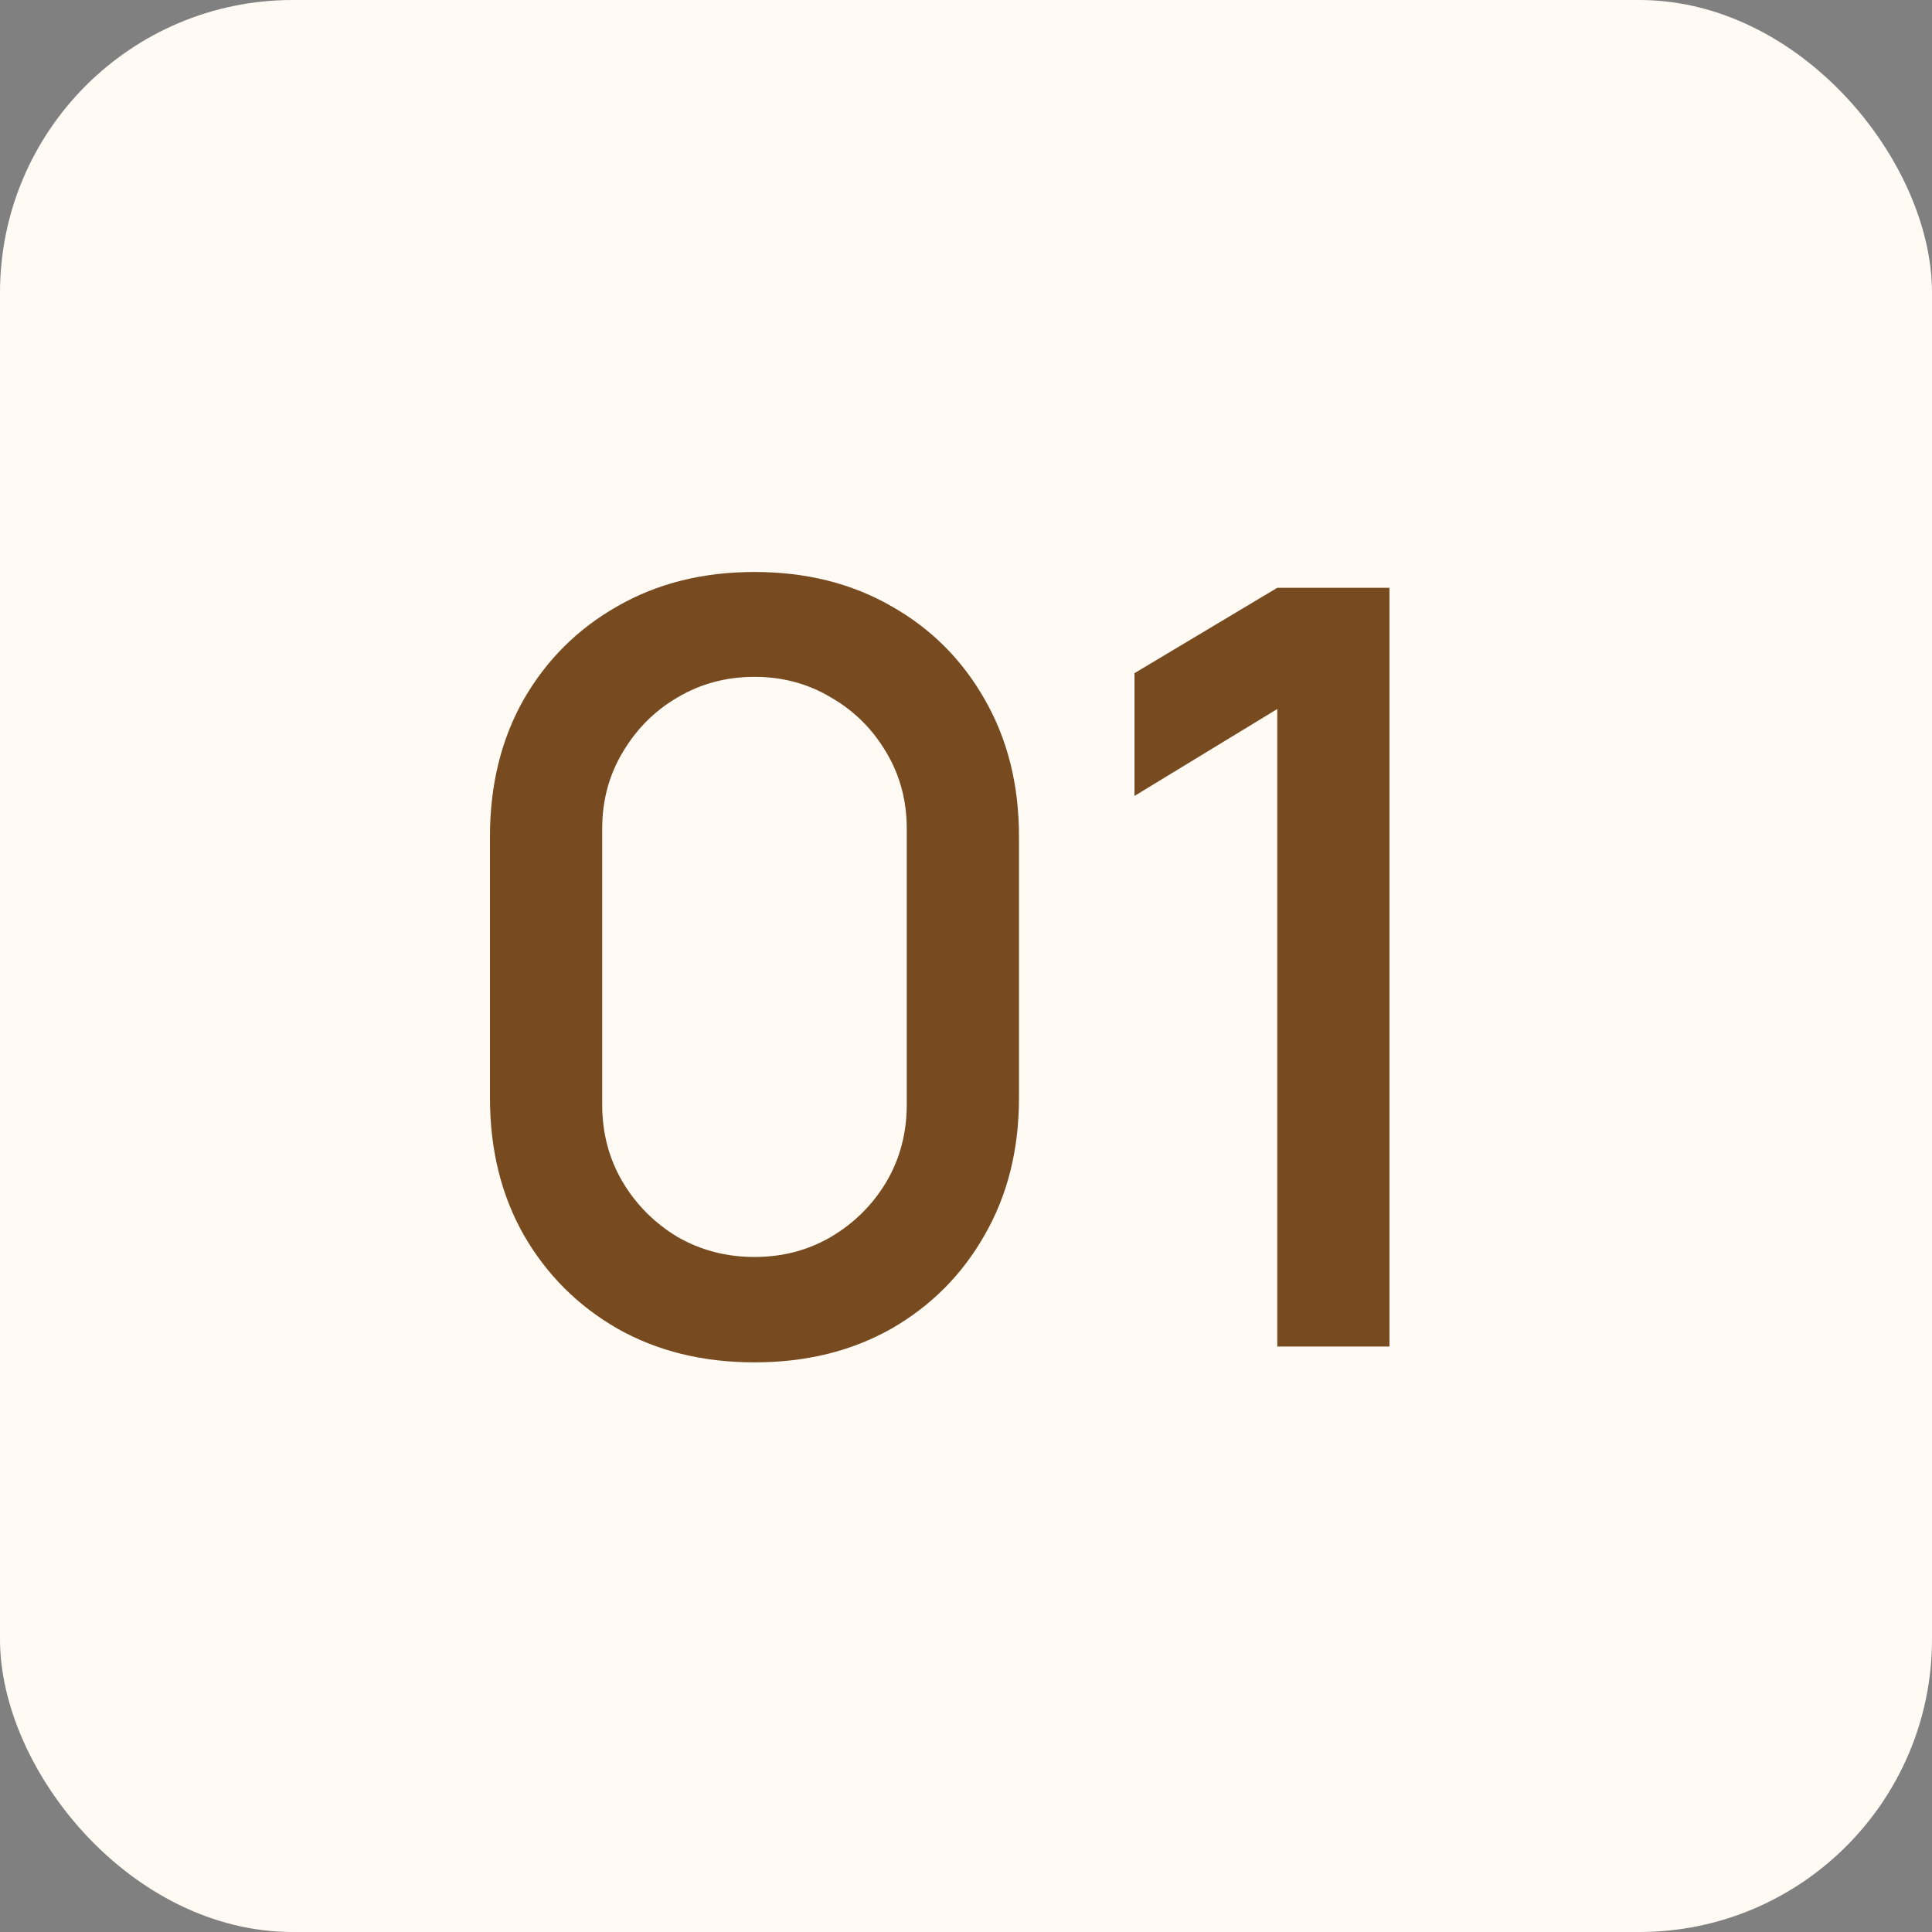
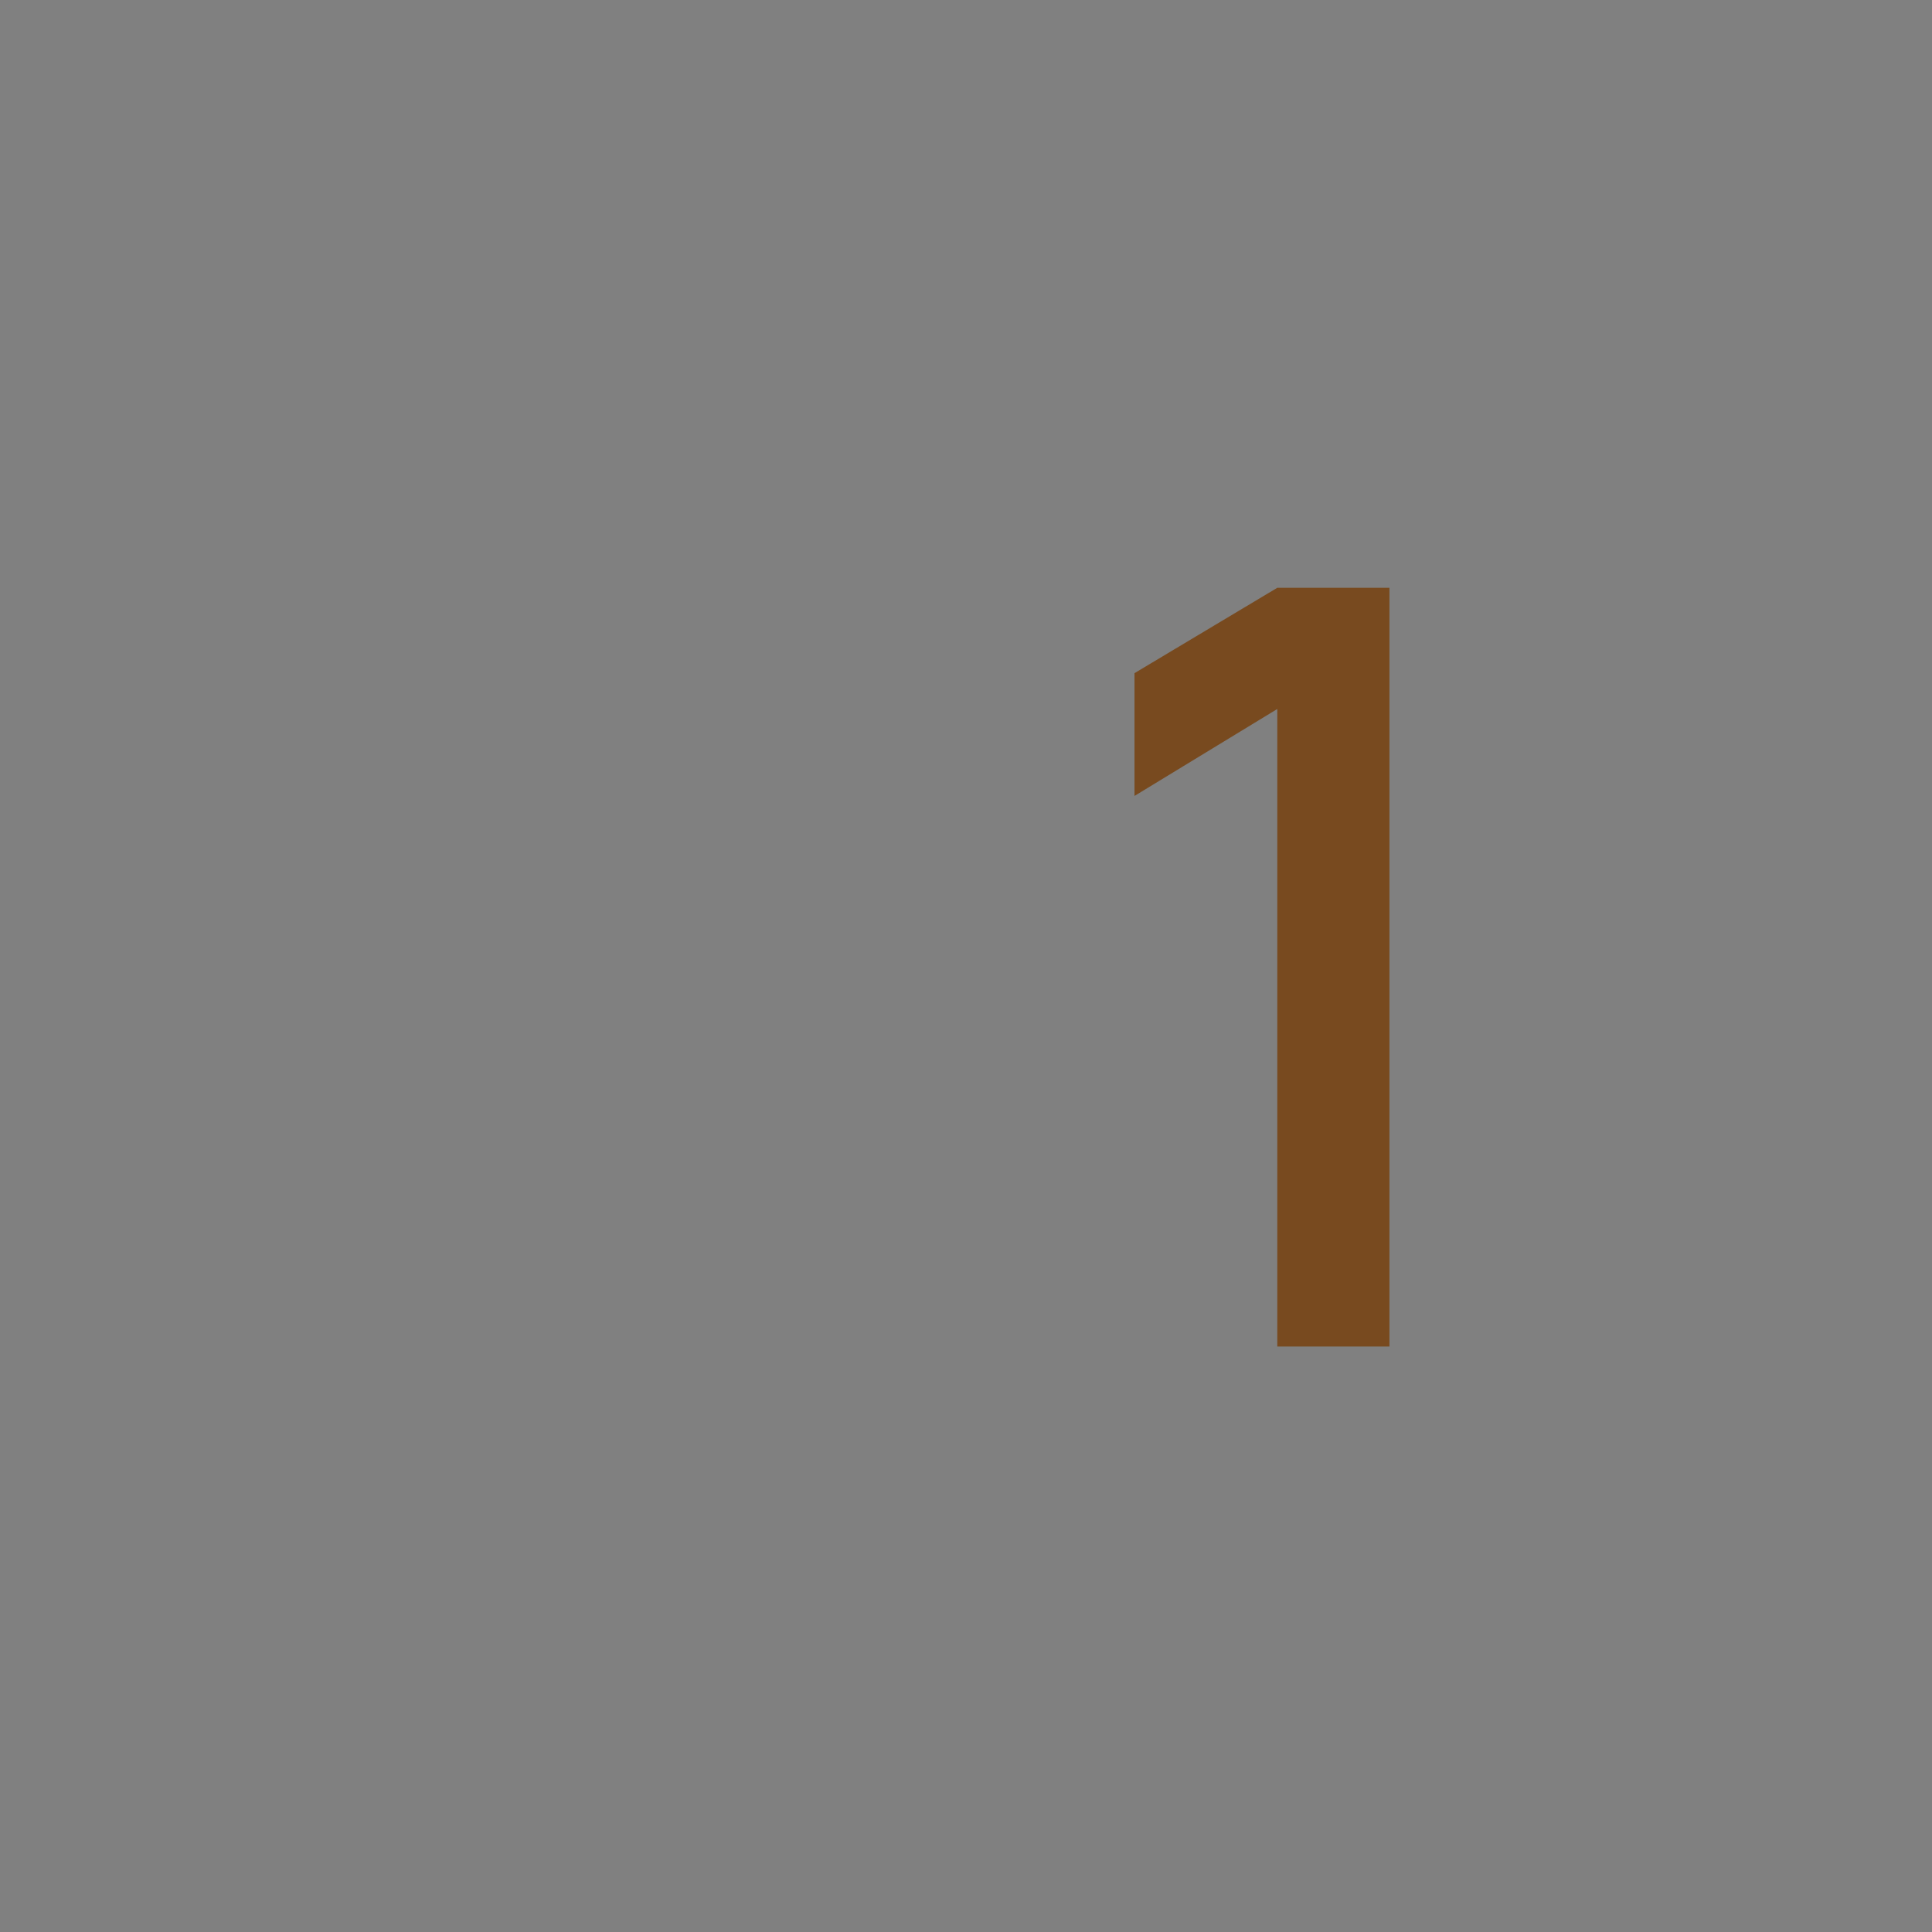
<svg xmlns="http://www.w3.org/2000/svg" width="33" height="33" viewBox="0 0 33 33" fill="none">
  <rect x="0" y="0" width="33" height="33" fill="#808080" stroke="none" />
-   <rect width="33" height="33" rx="5" fill="#FFFAF4" />
-   <path d="M12.887 23.27C12.005 23.27 11.225 23.078 10.547 22.694C9.869 22.304 9.335 21.77 8.945 21.092C8.561 20.414 8.369 19.634 8.369 18.752V14.288C8.369 13.406 8.561 12.626 8.945 11.948C9.335 11.27 9.869 10.739 10.547 10.355C11.225 9.965 12.005 9.77 12.887 9.77C13.769 9.77 14.549 9.965 15.227 10.355C15.905 10.739 16.436 11.27 16.82 11.948C17.21 12.626 17.405 13.406 17.405 14.288V18.752C17.405 19.634 17.21 20.414 16.82 21.092C16.436 21.77 15.905 22.304 15.227 22.694C14.549 23.078 13.769 23.27 12.887 23.27ZM12.887 21.47C13.367 21.47 13.802 21.356 14.192 21.128C14.588 20.894 14.903 20.582 15.137 20.192C15.371 19.796 15.488 19.355 15.488 18.869V14.153C15.488 13.673 15.371 13.238 15.137 12.848C14.903 12.452 14.588 12.14 14.192 11.912C13.802 11.678 13.367 11.561 12.887 11.561C12.407 11.561 11.969 11.678 11.573 11.912C11.183 12.14 10.871 12.452 10.637 12.848C10.403 13.238 10.286 13.673 10.286 14.153V18.869C10.286 19.355 10.403 19.796 10.637 20.192C10.871 20.582 11.183 20.894 11.573 21.128C11.969 21.356 12.407 21.47 12.887 21.47Z" fill="#784A1F" />
  <path d="M21.817 23V12.11L19.378 13.595V11.498L21.817 10.04H23.733V23H21.817Z" fill="#784A1F" />
</svg>